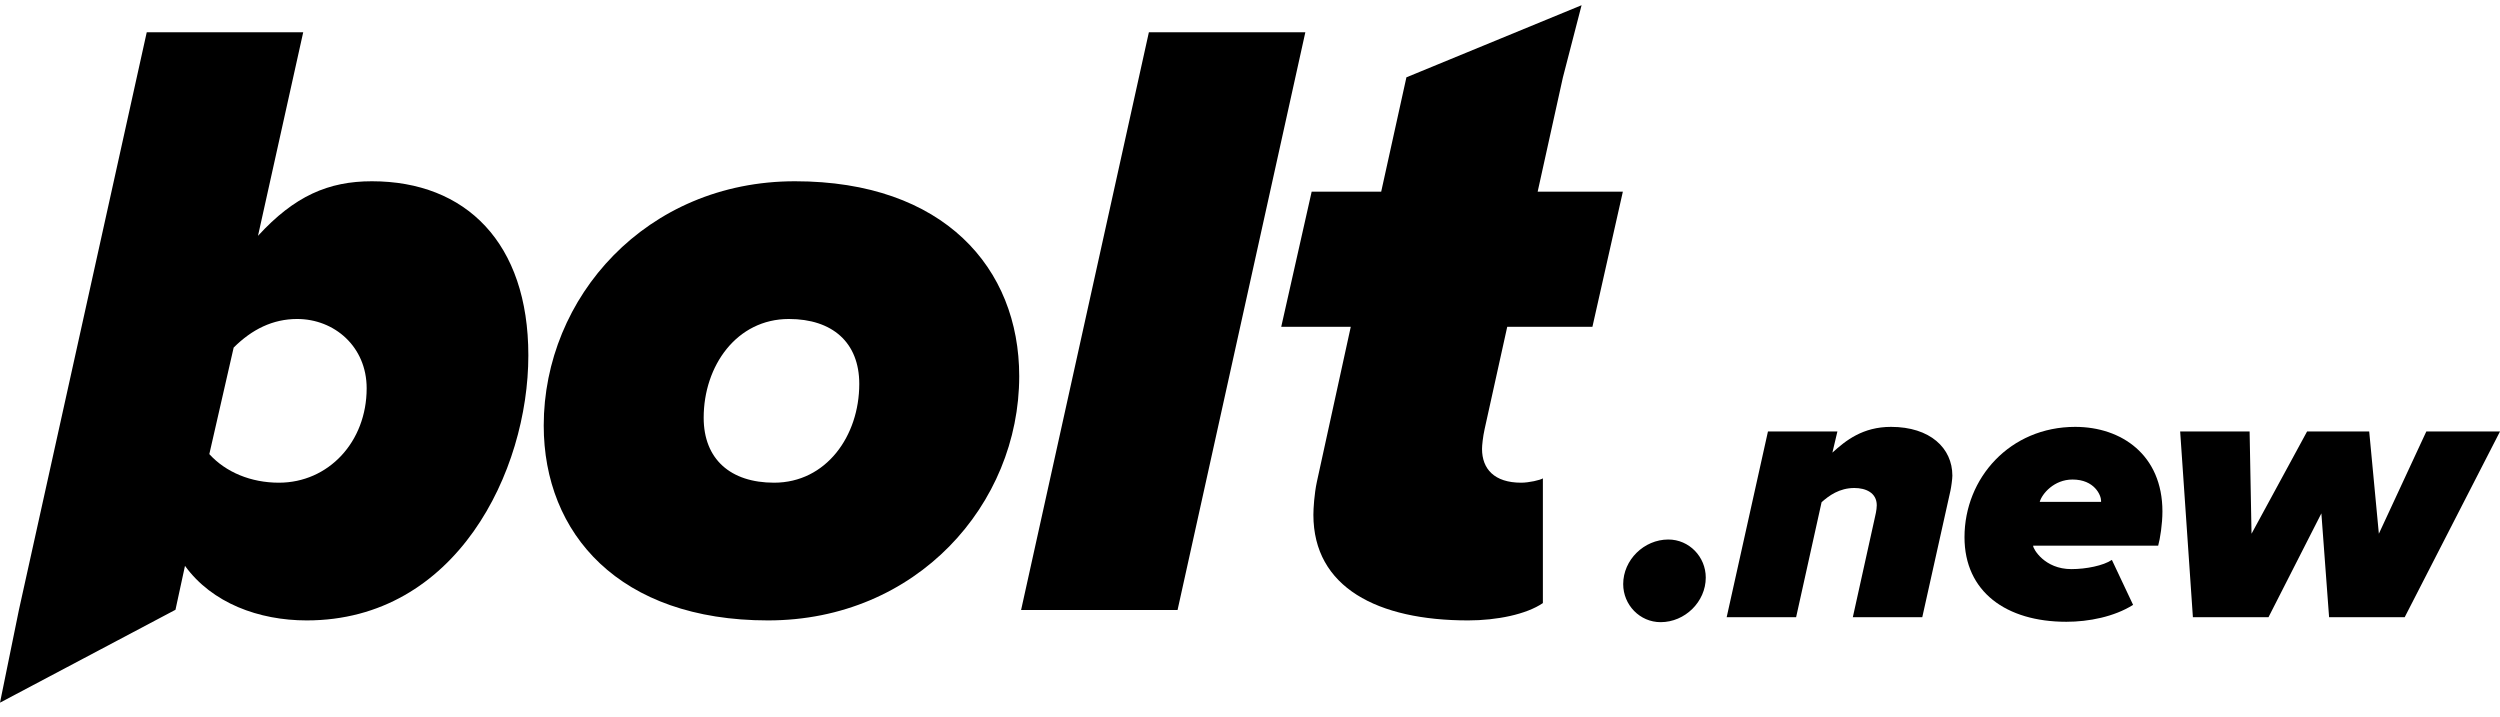
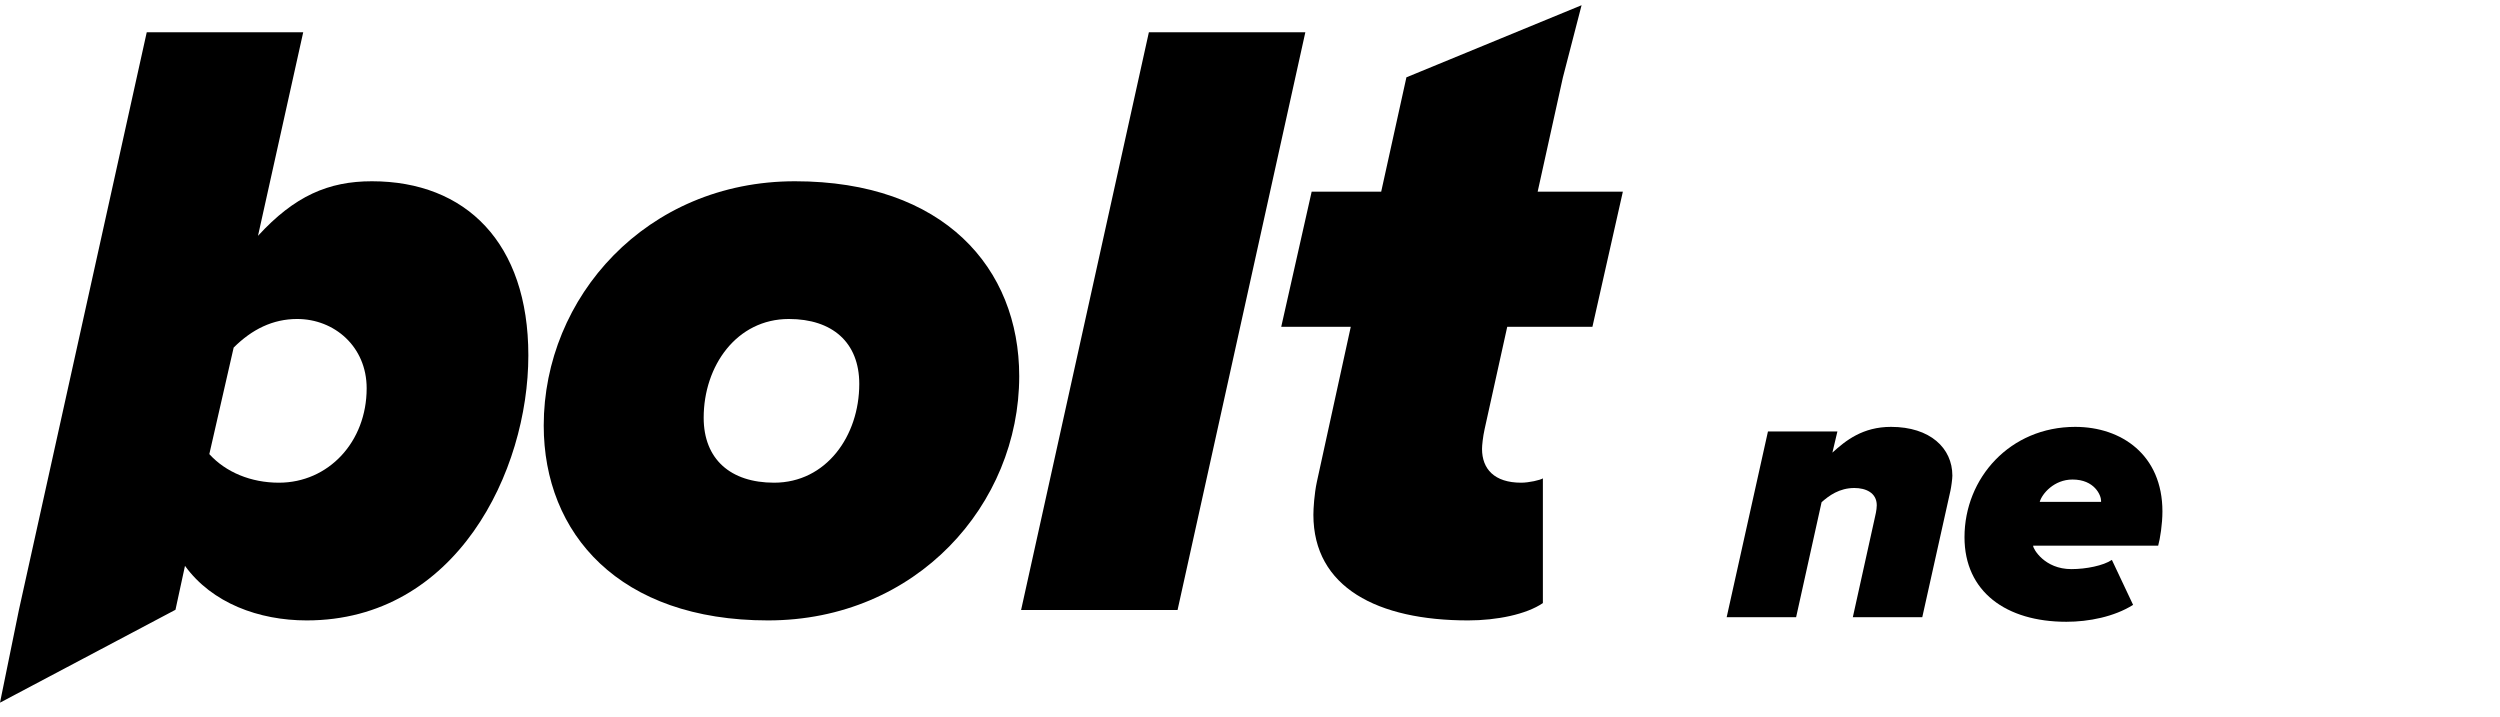
<svg xmlns="http://www.w3.org/2000/svg" width="230" height="66" viewBox="0 0 230 66" fill="none">
  <g clip-path="url(#clip0_723_76)">
    <path d="M70.656 57.078C56.981 57.078 50.023 49.109 50.023 39.148C50.023 27.355 59.46 16.676 73.135 16.676C86.811 16.676 93.768 24.645 93.768 34.606C93.768 46.4 84.332 57.078 70.656 57.078ZM71.216 44.408C76.014 44.408 79.053 40.105 79.053 35.323C79.053 31.498 76.574 29.347 72.576 29.347C67.777 29.347 64.738 33.65 64.738 38.431C64.738 42.256 67.217 44.408 71.216 44.408Z" fill="black" />
-     <path d="M108.335 56.122H93.94L105.696 2.97H120.091L108.335 56.122Z" fill="black" />
+     <path d="M108.335 56.122H93.94L105.696 2.97H120.091L108.335 56.122" fill="black" />
    <path fill-rule="evenodd" clip-rule="evenodd" d="M28.215 57.078C23.816 57.078 19.498 55.484 17.019 52.058L16.144 56.099L0 64.645L1.743 56.099L13.5 2.97H27.895L23.736 21.697C27.095 18.031 30.214 16.676 34.213 16.676C42.85 16.676 48.608 22.334 48.608 32.694C48.608 43.372 41.97 57.078 28.215 57.078ZM33.733 35.722C33.733 40.662 30.214 44.408 25.656 44.408C23.097 44.408 20.777 43.451 19.258 41.778L21.497 31.977C23.177 30.303 25.096 29.347 27.335 29.347C30.774 29.347 33.733 31.897 33.733 35.722Z" fill="black" />
    <path d="M135.068 57.078C126.75 57.078 120.832 54.05 120.832 47.356C120.832 46.799 120.913 45.444 121.152 44.328L124.271 30.064H117.874L120.673 17.633H127.07L129.39 7.114L145.505 0.48L143.785 7.13L141.465 17.633H149.303L146.503 30.064H138.666L136.587 39.467C136.427 40.184 136.347 40.981 136.347 41.3C136.347 43.133 137.467 44.408 139.946 44.408C140.665 44.408 141.705 44.169 141.945 44.009V55.484C140.426 56.521 137.707 57.078 135.068 57.078Z" fill="black" />
-     <path d="M152.777 57.239C150.86 57.239 149.334 55.648 149.334 53.738C149.334 51.509 151.251 49.635 153.487 49.635C155.404 49.635 156.93 51.227 156.93 53.136C156.93 55.365 155.013 57.239 152.777 57.239Z" fill="black" />
    <path d="M176.85 56.78H170.461L172.448 47.796C172.52 47.478 172.662 46.912 172.662 46.487C172.662 45.32 171.632 44.896 170.603 44.896C169.218 44.896 168.26 45.603 167.586 46.204L165.243 56.78H158.854L162.652 39.696H169.041L168.58 41.642C169.822 40.51 171.384 39.272 173.975 39.272C177.56 39.272 179.618 41.217 179.618 43.764C179.618 44.047 179.512 44.825 179.441 45.143L176.85 56.78Z" fill="black" />
    <path d="M190.104 57.204C184.567 57.204 180.734 54.445 180.734 49.423C180.734 43.976 184.922 39.272 190.921 39.272C195.18 39.272 198.943 41.854 198.943 47.053C198.943 48.22 198.73 49.564 198.552 50.201H187.052V50.236C187.052 50.484 188.081 52.358 190.566 52.358C191.915 52.358 193.512 52.04 194.293 51.51L196.245 55.648C194.506 56.744 192.163 57.204 190.104 57.204ZM187.655 46.169H193.299V46.063C193.299 45.568 192.696 44.117 190.672 44.117C188.969 44.117 187.868 45.426 187.655 46.169Z" fill="black" />
-     <path d="M221.233 56.78H214.276L213.566 47.23L208.703 56.78H201.746L200.575 39.696H206.964L207.141 49.104L212.252 39.696H217.967L218.855 49.104L223.221 39.696H230L221.233 56.78Z" fill="black" />
  </g>
  <defs>
    <clipPath id="clip0_723_76">
      <rect width="230" height="65.801" fill="white" />
    </clipPath>
  </defs>
</svg>